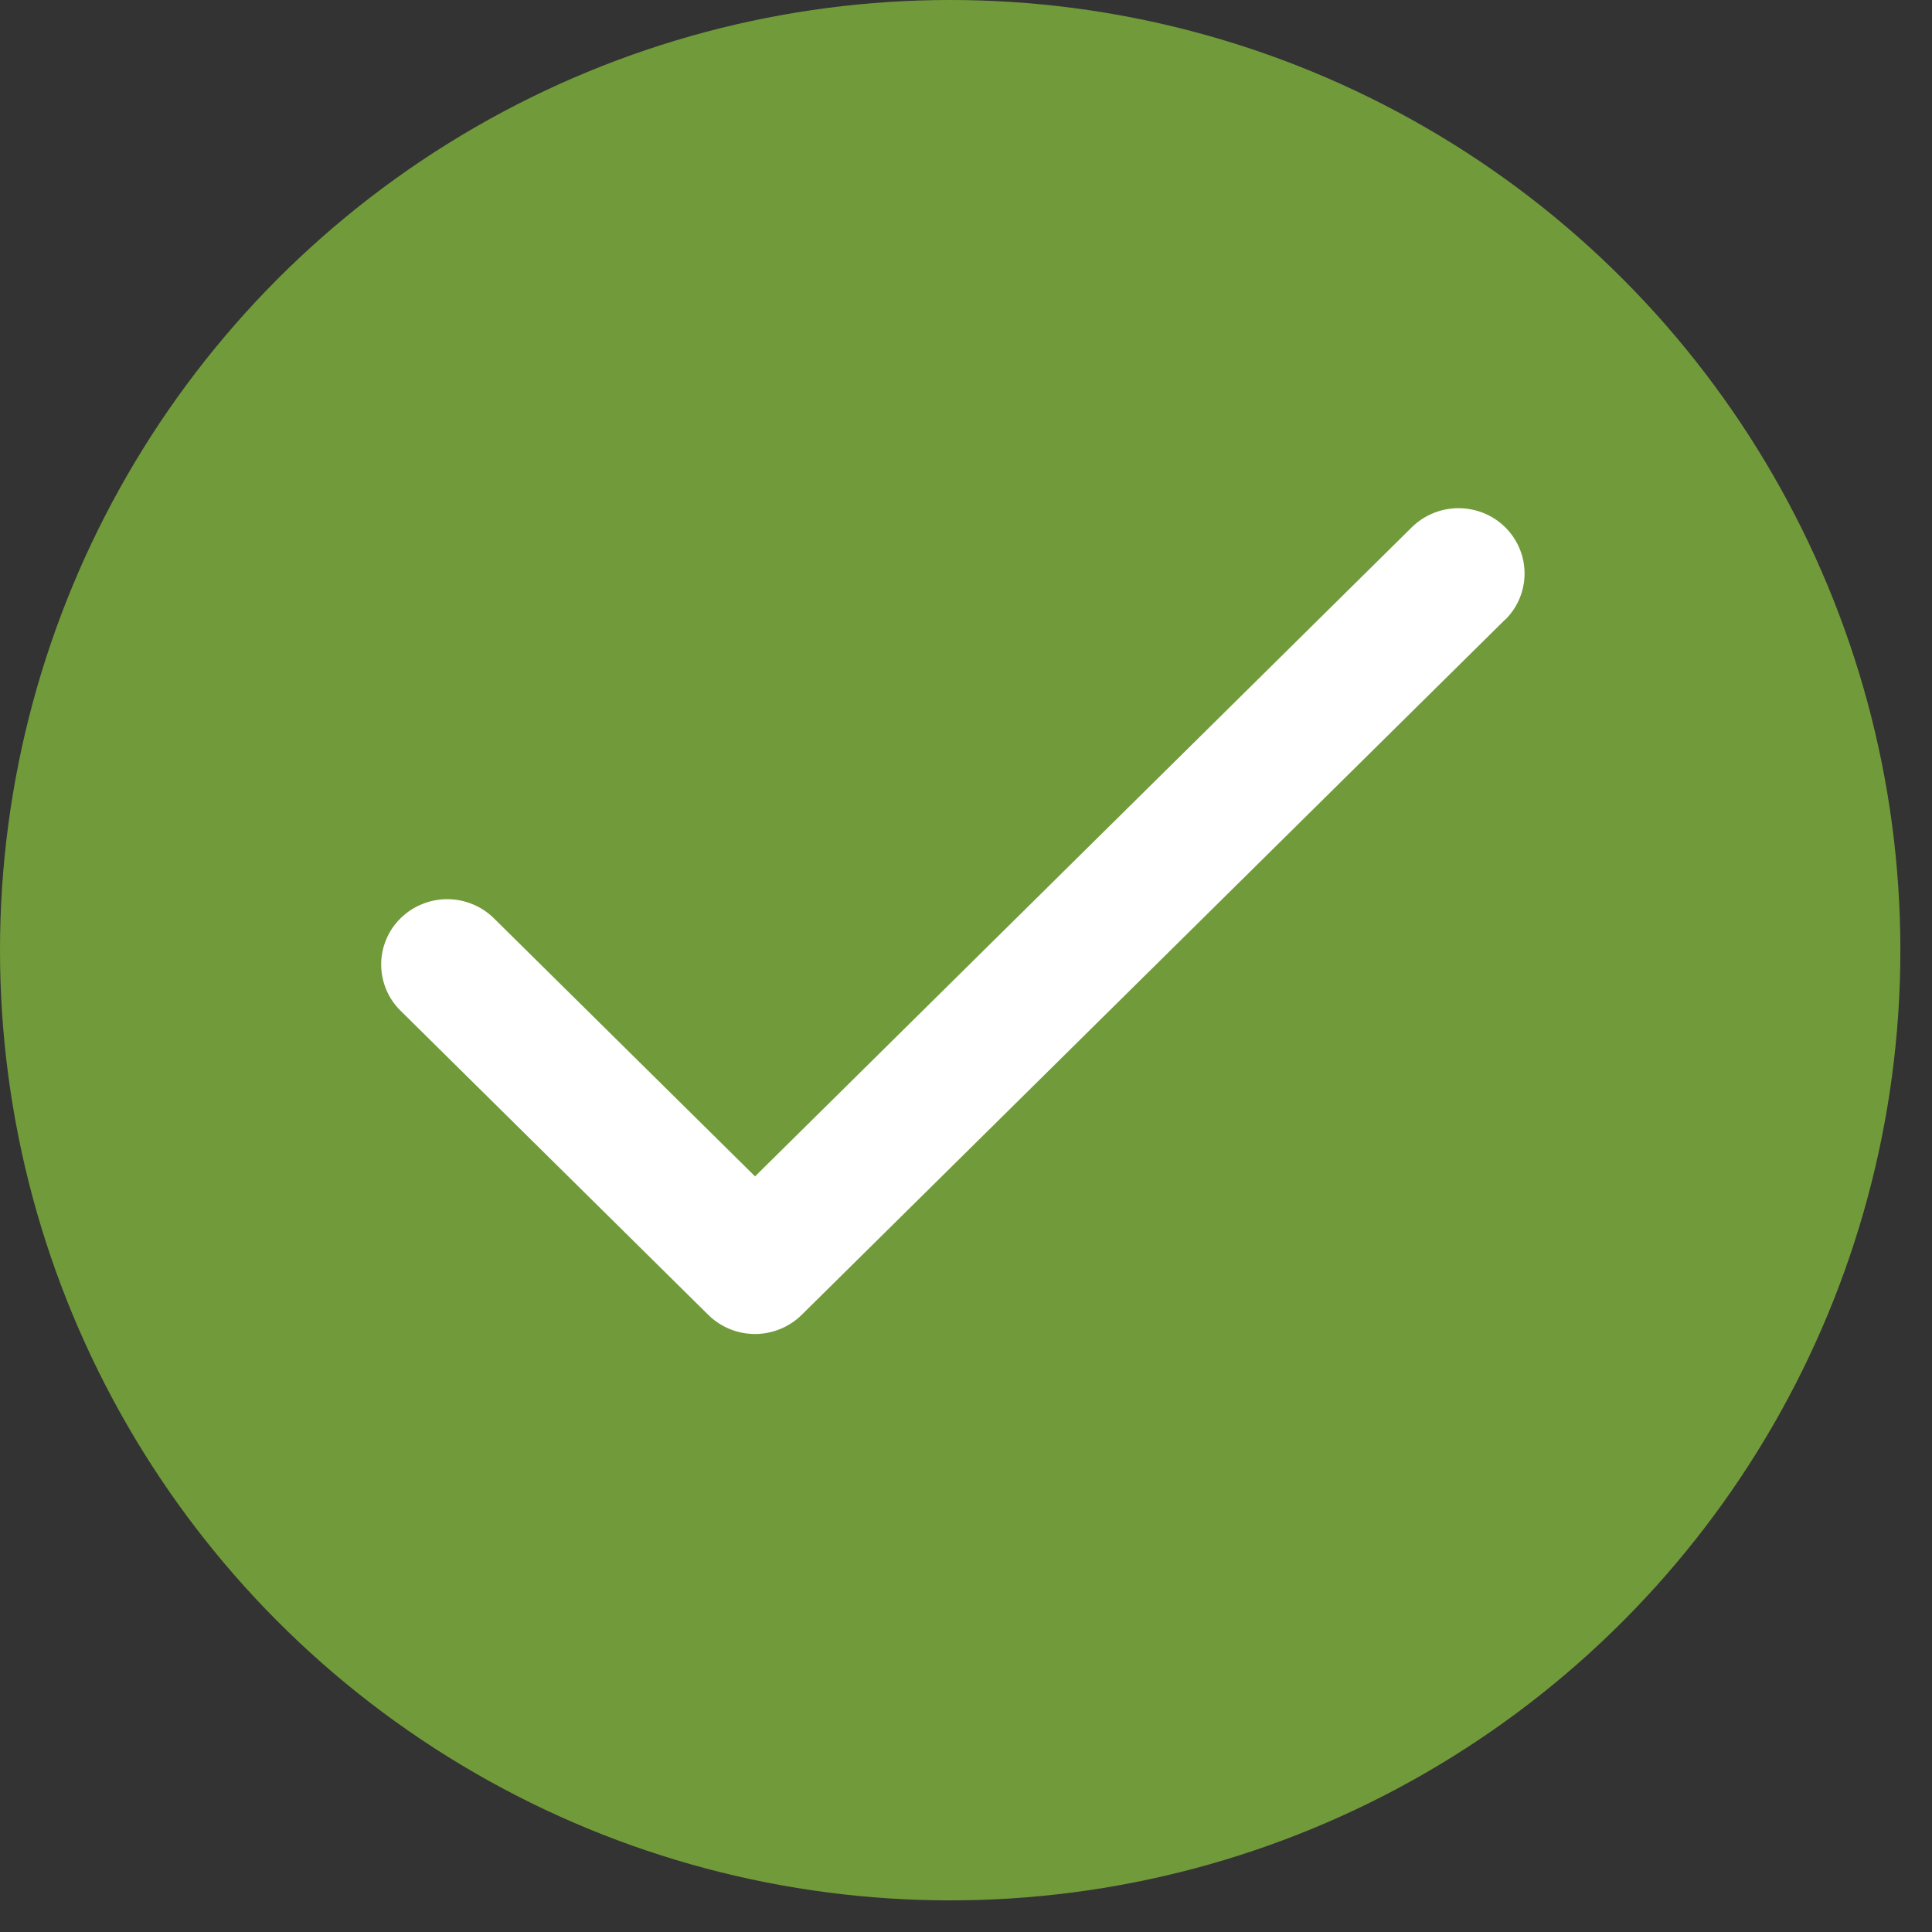
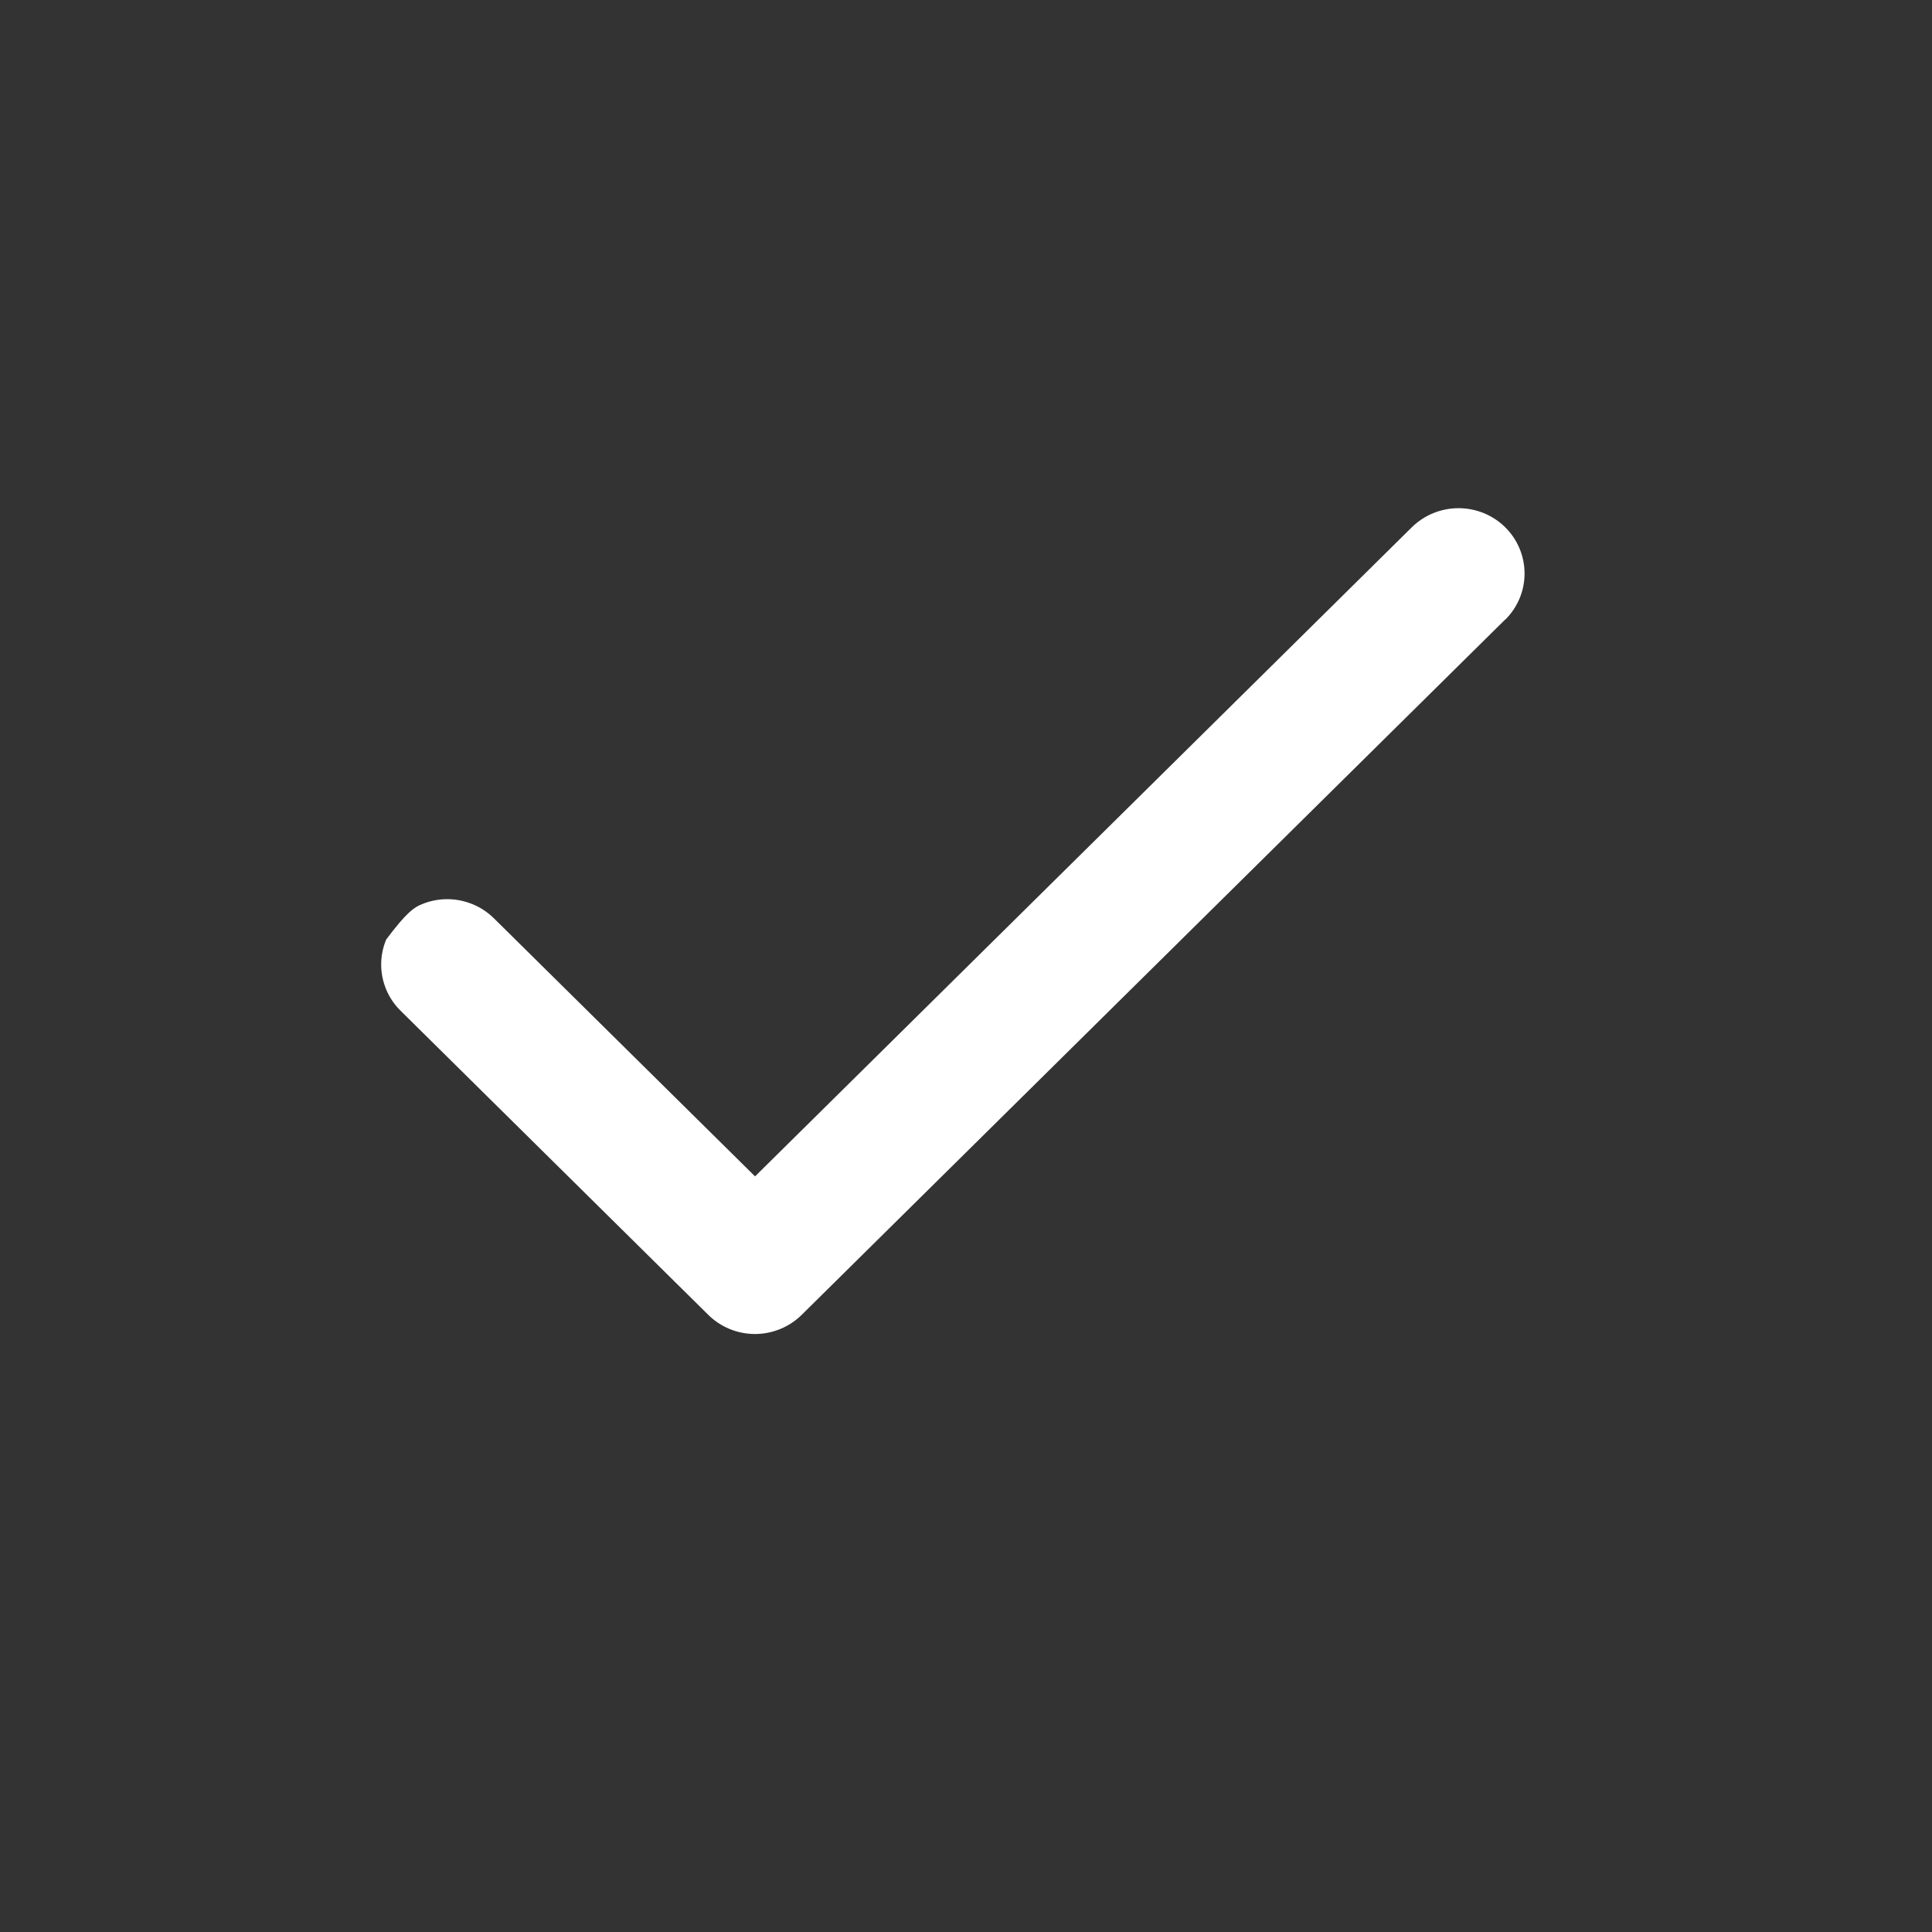
<svg xmlns="http://www.w3.org/2000/svg" width="27" height="27" viewBox="0 0 27 27" fill="none">
  <rect x="0" y="0" width="27" height="27" fill="#333333" stroke="none" />
-   <circle cx="13.279" cy="13.279" r="13.279" fill="#719B3A" />
-   <path d="M21.035 8.658L11.204 18.375C11.118 18.46 11.016 18.527 10.904 18.573C10.792 18.619 10.672 18.643 10.551 18.643C10.43 18.643 10.309 18.619 10.197 18.573C10.085 18.527 9.984 18.46 9.898 18.375L5.597 14.124C5.511 14.039 5.443 13.939 5.397 13.828C5.351 13.717 5.327 13.599 5.327 13.479C5.327 13.359 5.351 13.24 5.397 13.13C5.443 13.019 5.511 12.918 5.597 12.834C5.683 12.749 5.785 12.681 5.897 12.636C6.009 12.59 6.129 12.566 6.25 12.566C6.371 12.566 6.491 12.59 6.603 12.636C6.715 12.681 6.817 12.749 6.903 12.834L10.552 16.44L19.73 7.369C19.904 7.198 20.138 7.102 20.383 7.102C20.628 7.102 20.863 7.198 21.036 7.369C21.209 7.54 21.306 7.773 21.306 8.015C21.306 8.257 21.209 8.489 21.036 8.66L21.035 8.658Z" fill="white" />
+   <path d="M21.035 8.658L11.204 18.375C11.118 18.46 11.016 18.527 10.904 18.573C10.792 18.619 10.672 18.643 10.551 18.643C10.43 18.643 10.309 18.619 10.197 18.573C10.085 18.527 9.984 18.46 9.898 18.375L5.597 14.124C5.511 14.039 5.443 13.939 5.397 13.828C5.351 13.717 5.327 13.599 5.327 13.479C5.327 13.359 5.351 13.24 5.397 13.13C5.683 12.749 5.785 12.681 5.897 12.636C6.009 12.59 6.129 12.566 6.25 12.566C6.371 12.566 6.491 12.59 6.603 12.636C6.715 12.681 6.817 12.749 6.903 12.834L10.552 16.44L19.73 7.369C19.904 7.198 20.138 7.102 20.383 7.102C20.628 7.102 20.863 7.198 21.036 7.369C21.209 7.54 21.306 7.773 21.306 8.015C21.306 8.257 21.209 8.489 21.036 8.66L21.035 8.658Z" fill="white" />
</svg>